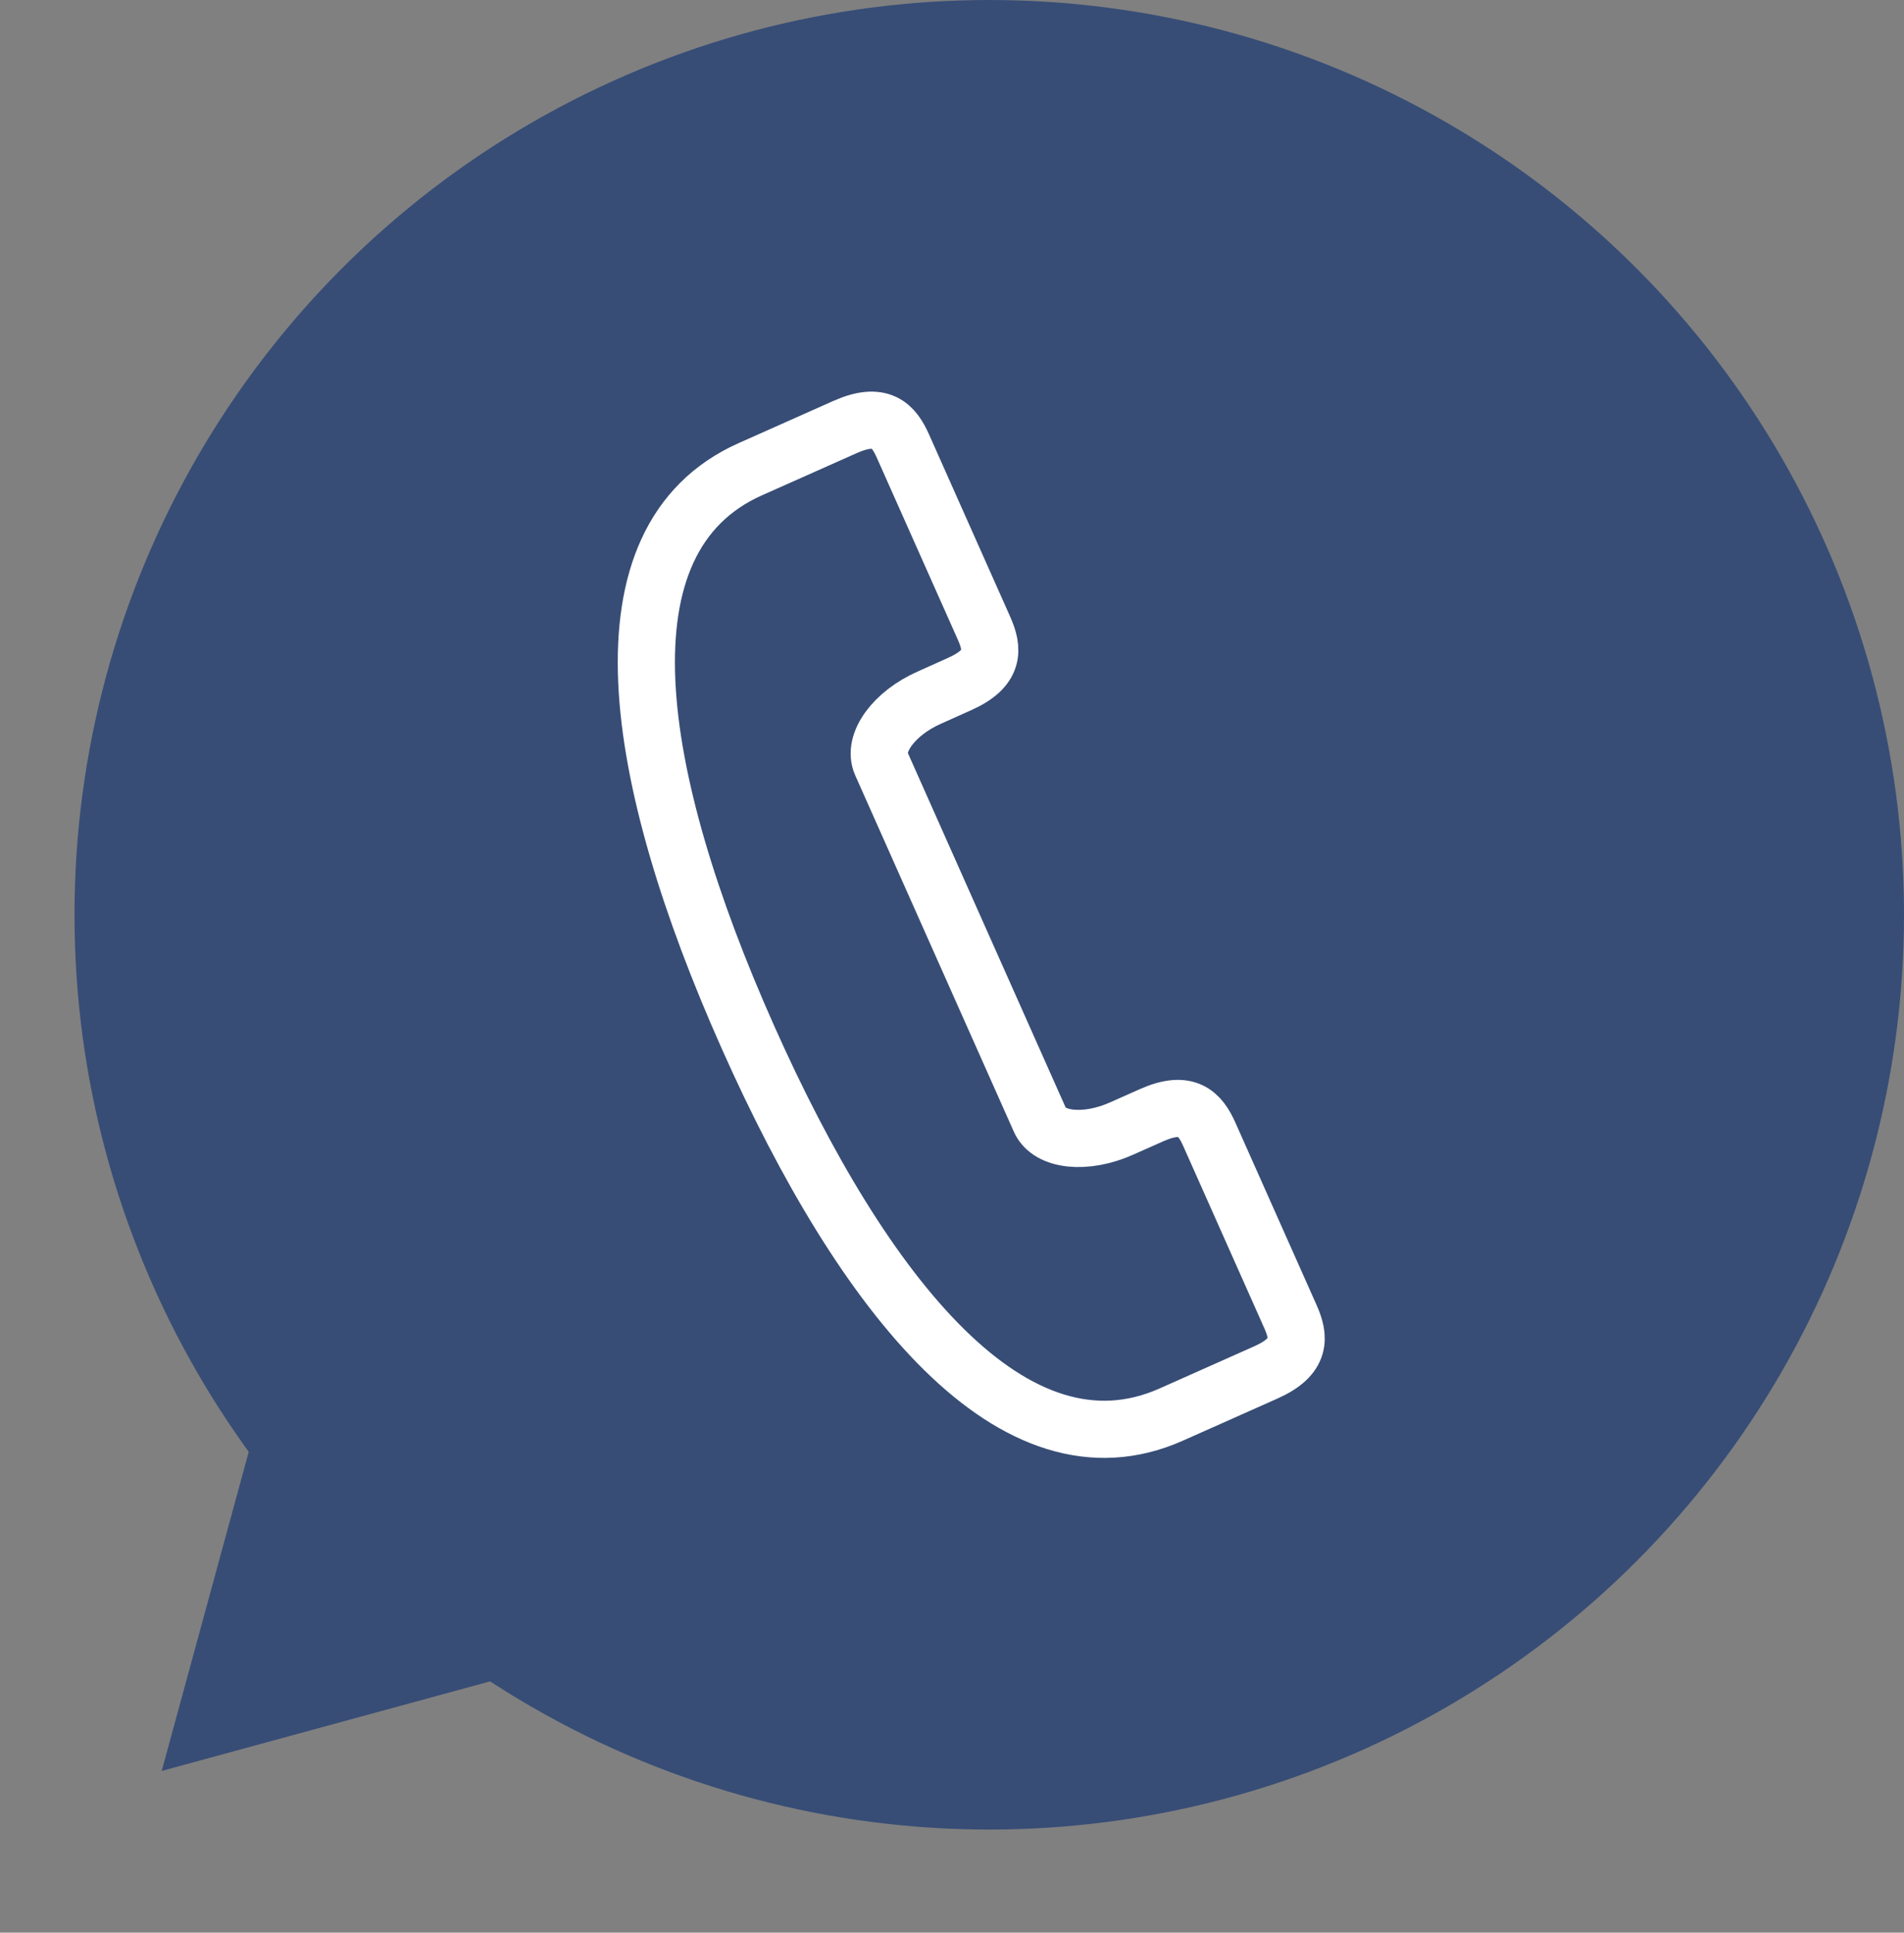
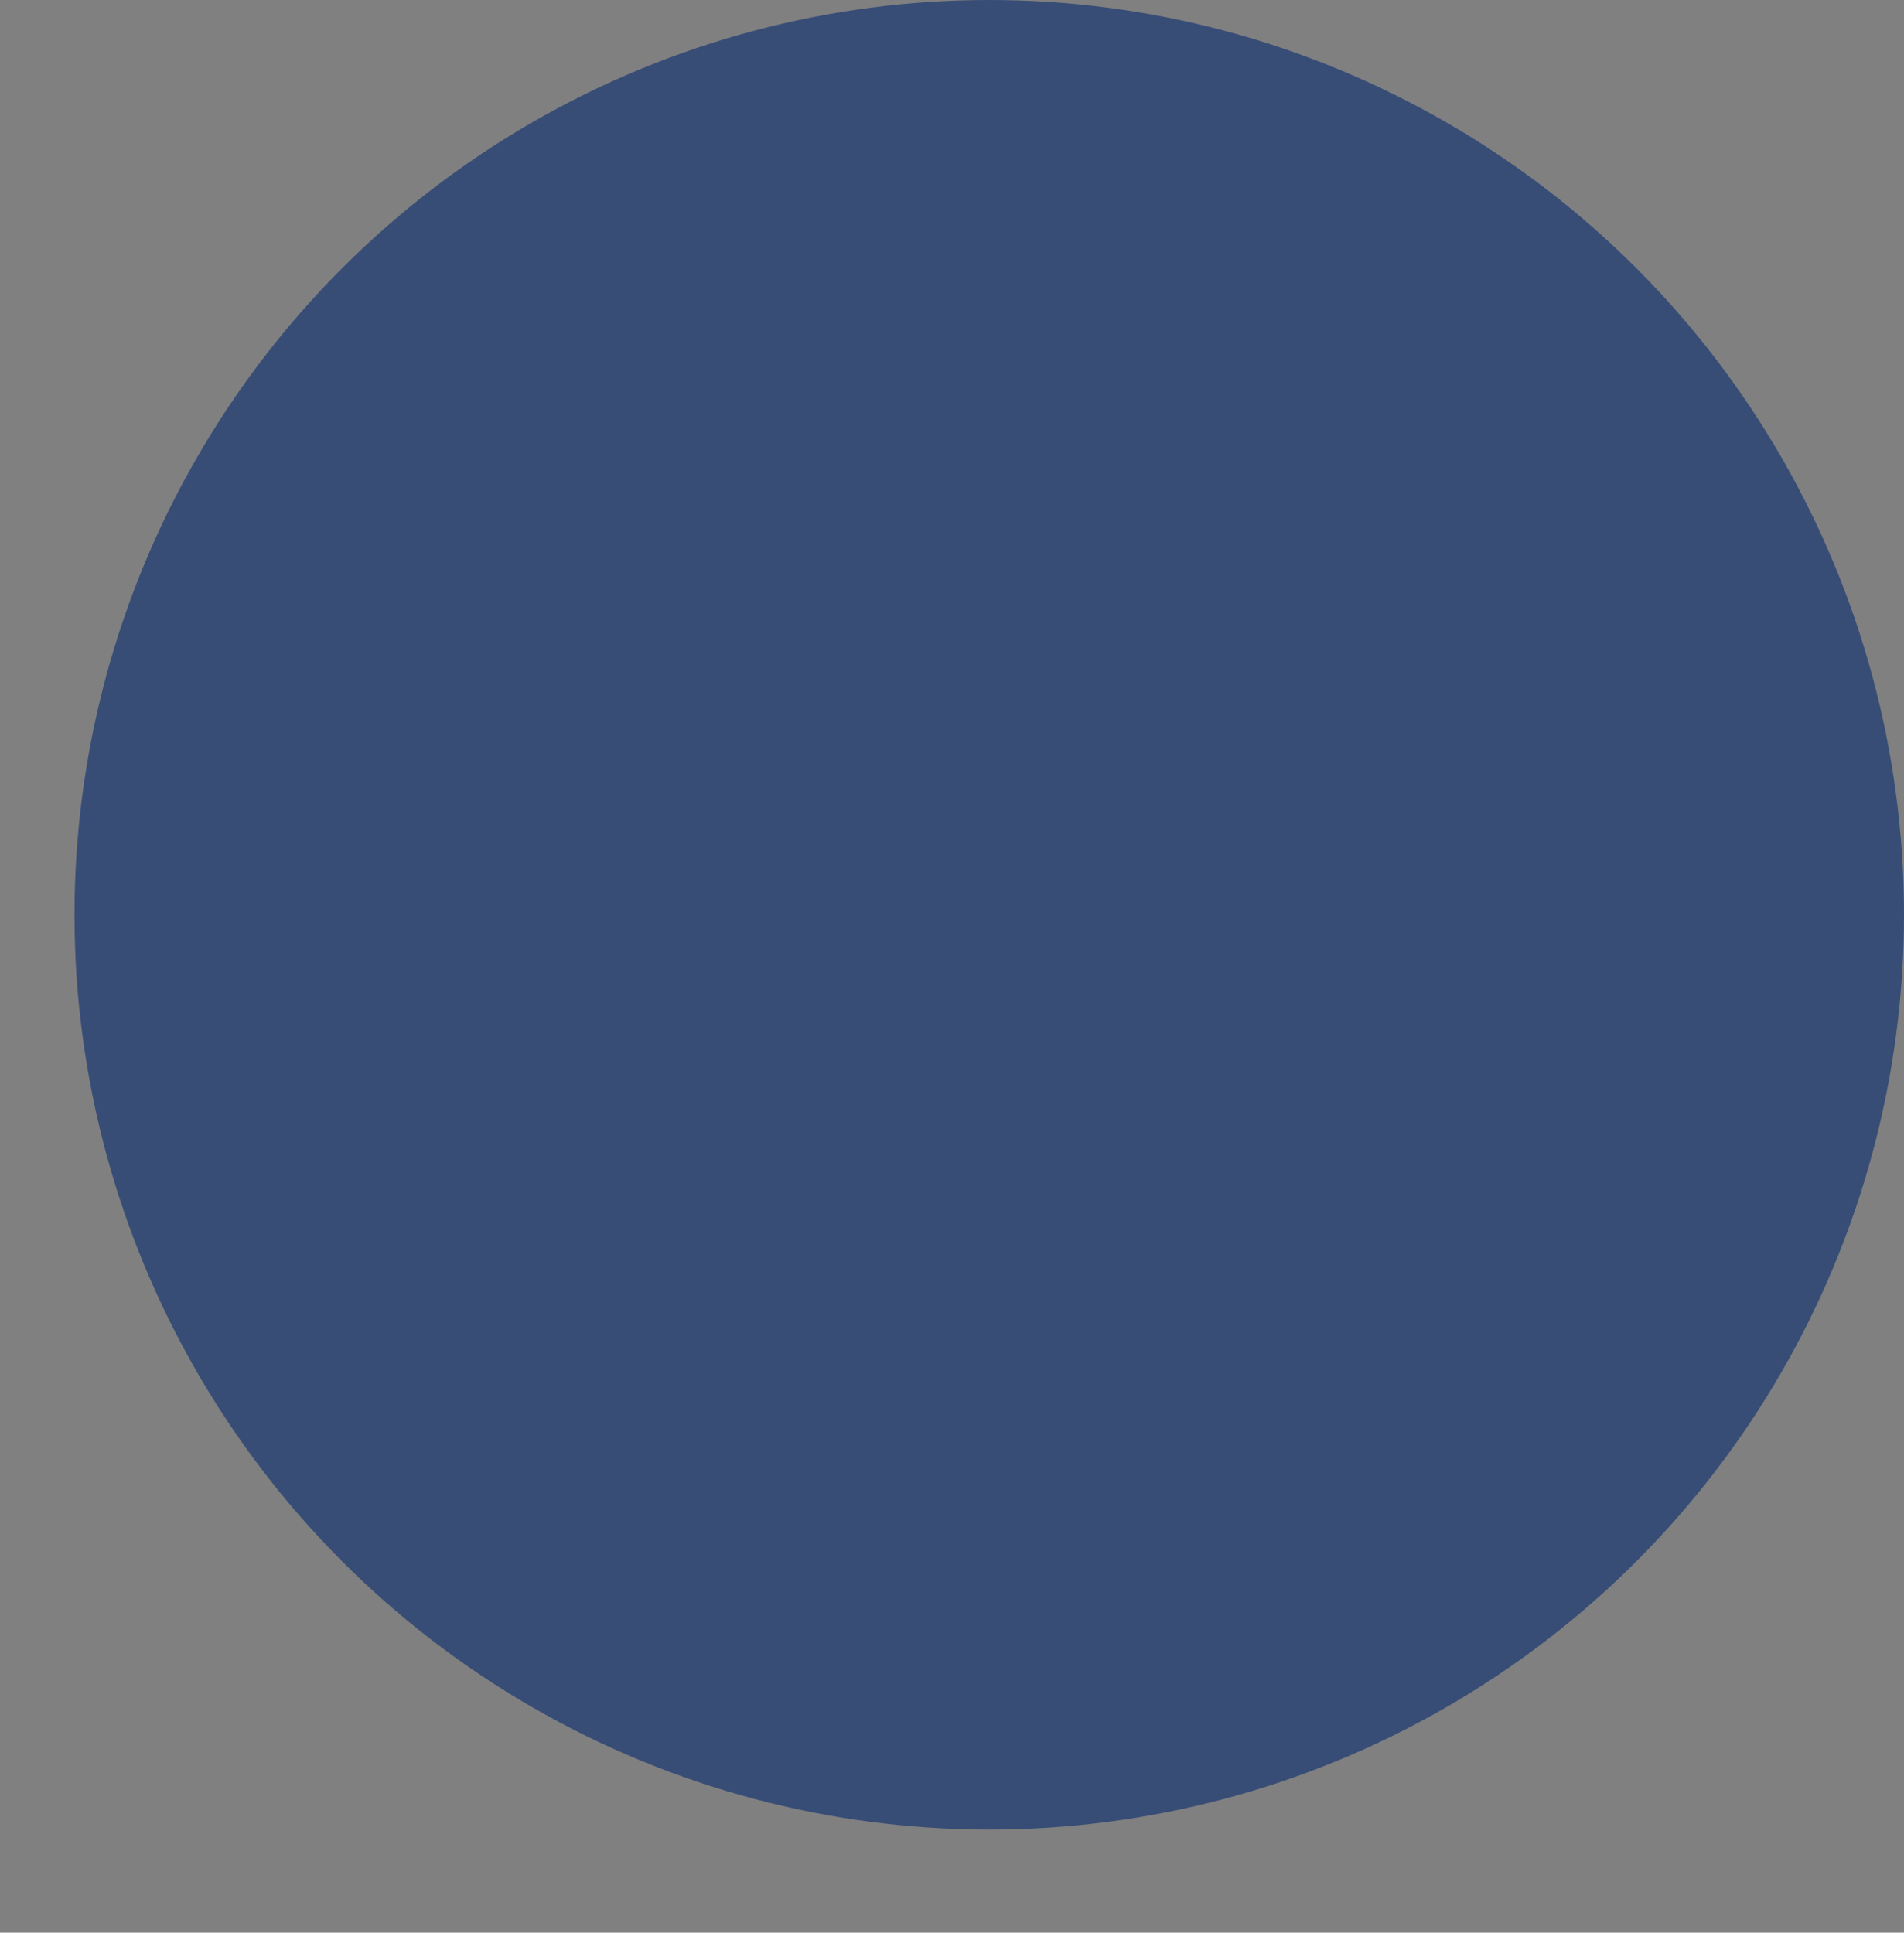
<svg xmlns="http://www.w3.org/2000/svg" id="Component_4_7" data-name="Component 4 – 7" width="33.303" height="33.803" viewBox="0 0 33.303 33.803">
  <rect x="0" y="0" width="33.303" height="33.803" fill="#808080" stroke="none" />
  <circle id="Ellipse_94" data-name="Ellipse 94" cx="16" cy="16" r="16" transform="translate(1.303)" fill="#374d76" />
-   <path id="Path_2277" data-name="Path 2277" d="M101.892,641.267c2.032,4.566,4.665,7.828,7.406,6.608l1.657-.738c.625-.278.591-.614.429-.976l-1.419-3.188c-.161-.361-.387-.612-1.013-.333l-.524.233c-.626.279-1.264.212-1.425-.149l-2.774-6.232c-.161-.362.218-.884.843-1.159l.523-.235c.626-.278.591-.613.43-.976l-1.419-3.187c-.161-.362-.385-.612-1.013-.333l-1.657.738C99.2,632.56,99.859,636.7,101.892,641.267Z" transform="translate(-88.813 -623.133)" fill="none" stroke="#fff" stroke-width="1" />
-   <path id="Polygon_1" data-name="Polygon 1" d="M4,0,8,7H0Z" transform="translate(5.657 33.803) rotate(-135)" fill="#374d76" />
</svg>